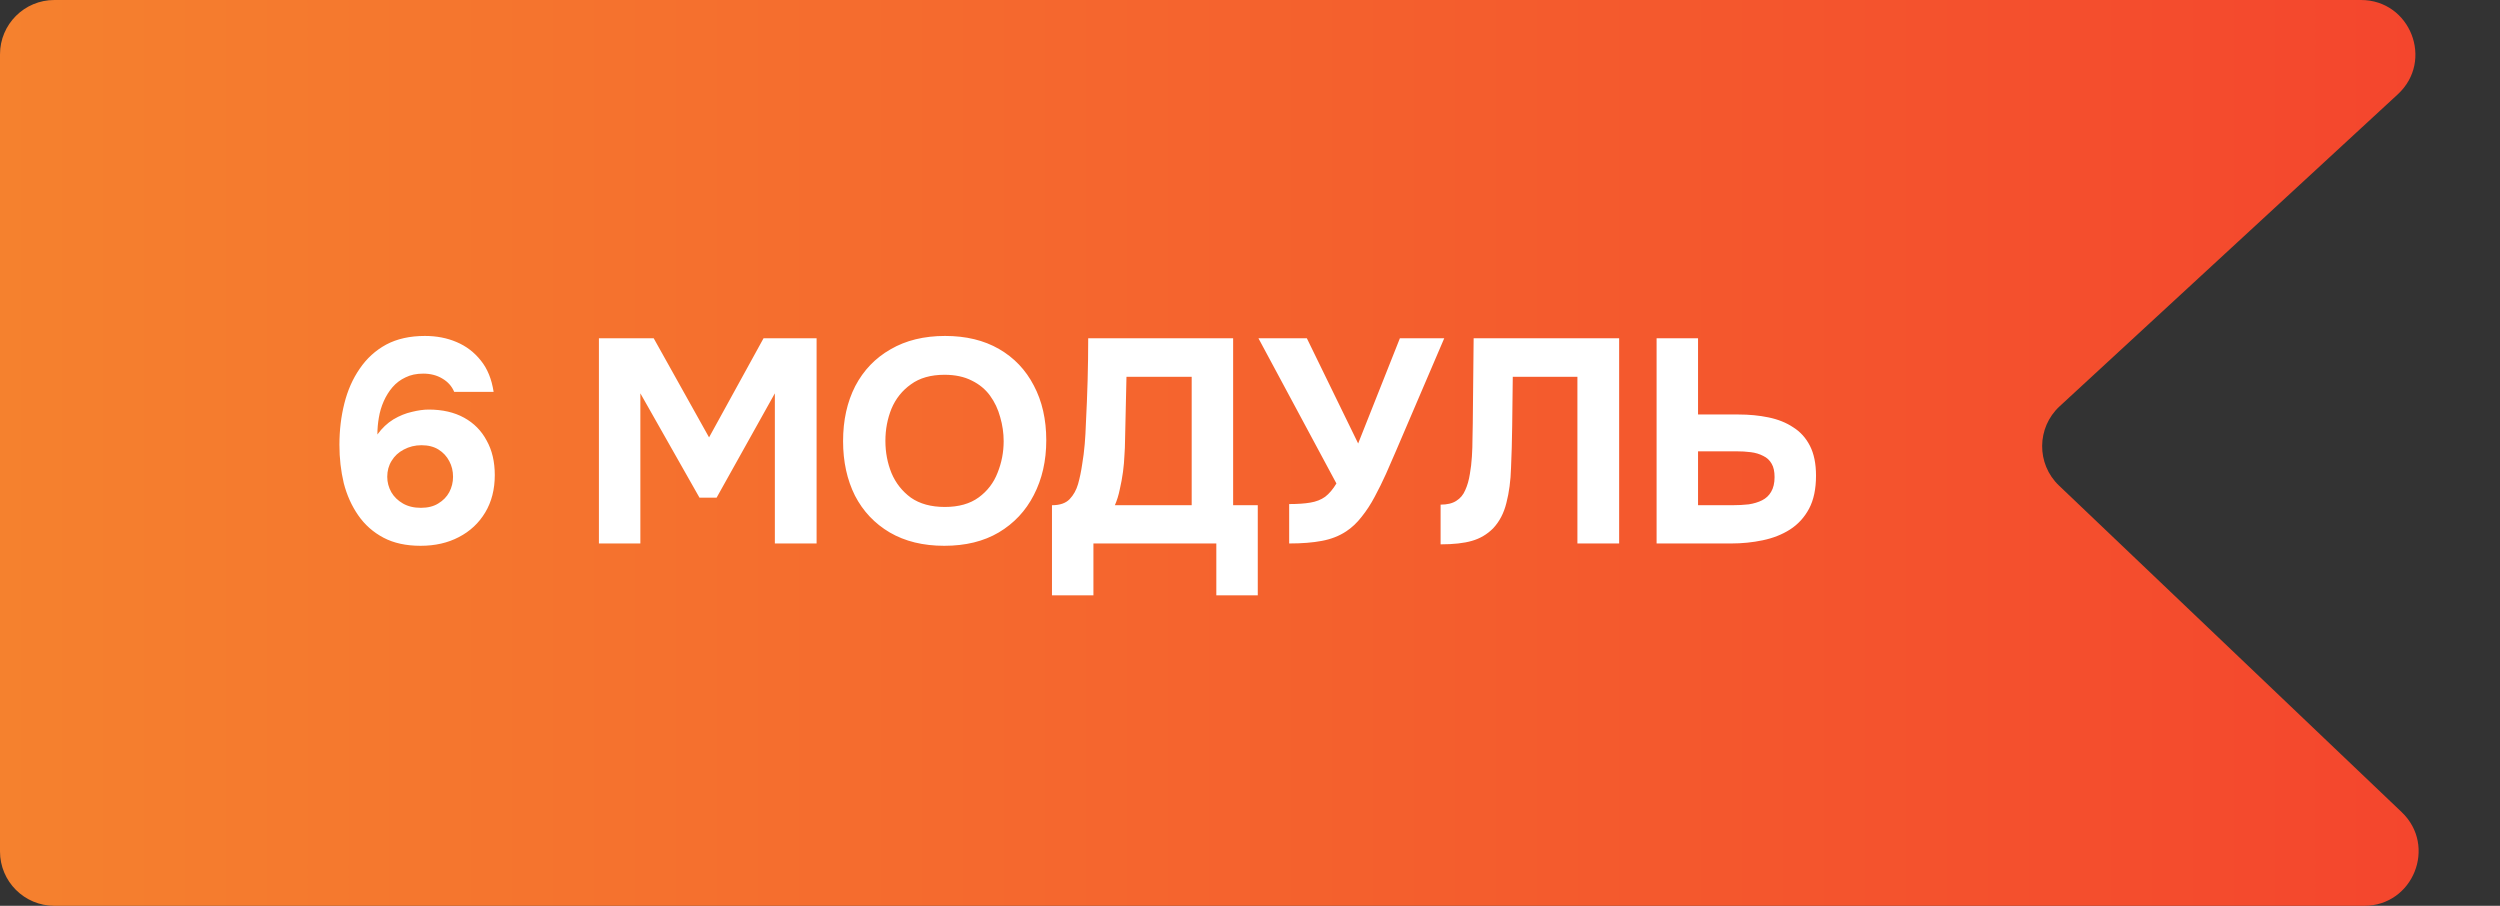
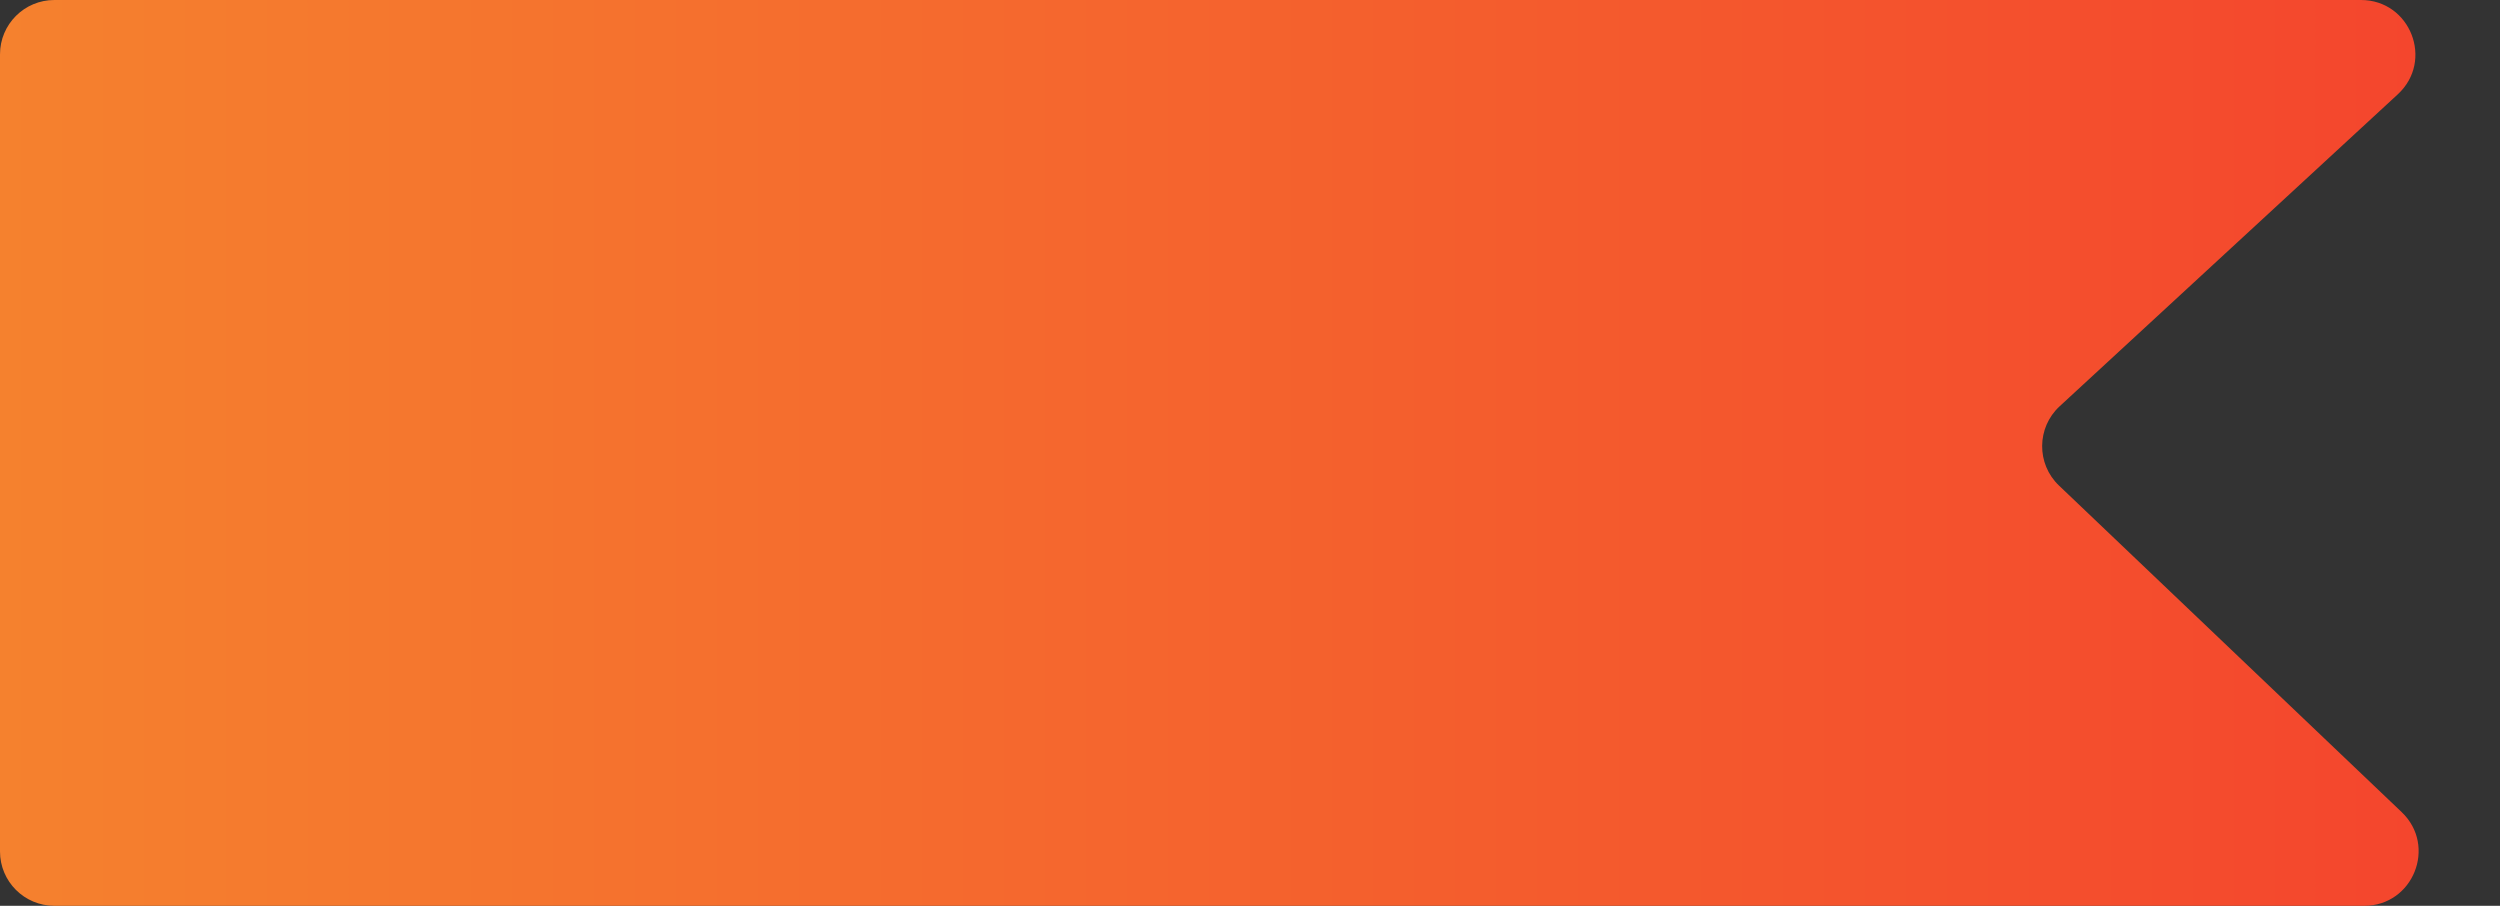
<svg xmlns="http://www.w3.org/2000/svg" width="138" height="50" viewBox="0 0 138 50" fill="none">
  <rect x="0" y="0" width="138" height="50" fill="#333333" stroke="none" />
  <path d="M3 50C1.343 50 -2.12686e-06 48.657 -2.05443e-06 47L-1.31135e-07 3C-5.87113e-08 1.343 1.343 7.49643e-06 3 7.3324e-06L130.324 -5.27231e-06C133.056 -5.5427e-06 134.366 3.353 132.359 5.205L113.692 22.427C112.419 23.602 112.403 25.609 113.657 26.804L132.572 44.828C134.533 46.696 133.211 50 130.503 50L3 50Z" fill="url(#paint0_linear_2549_2139)" />
-   <path d="M23.216 30.128C22.416 30.128 21.733 29.979 21.168 29.68C20.603 29.381 20.139 28.971 19.776 28.448C19.413 27.925 19.147 27.333 18.976 26.672C18.816 26 18.736 25.296 18.736 24.56C18.736 23.749 18.827 22.987 19.008 22.272C19.189 21.547 19.472 20.907 19.856 20.352C20.24 19.787 20.725 19.344 21.312 19.024C21.909 18.704 22.624 18.544 23.456 18.544C24.096 18.544 24.677 18.656 25.2 18.88C25.733 19.104 26.181 19.445 26.544 19.904C26.907 20.352 27.141 20.928 27.248 21.632H25.072C24.944 21.323 24.725 21.077 24.416 20.896C24.117 20.715 23.765 20.624 23.36 20.624C22.987 20.624 22.661 20.693 22.384 20.832C22.107 20.96 21.867 21.141 21.664 21.376C21.472 21.6 21.312 21.856 21.184 22.144C21.056 22.432 20.965 22.736 20.912 23.056C20.859 23.365 20.832 23.675 20.832 23.984C21.088 23.632 21.381 23.355 21.712 23.152C22.053 22.949 22.395 22.811 22.736 22.736C23.077 22.651 23.387 22.608 23.664 22.608C24.421 22.608 25.072 22.757 25.616 23.056C26.16 23.355 26.576 23.776 26.864 24.32C27.163 24.853 27.312 25.488 27.312 26.224C27.312 27.013 27.136 27.701 26.784 28.288C26.432 28.875 25.947 29.328 25.328 29.648C24.72 29.968 24.016 30.128 23.216 30.128ZM23.232 28.032C23.616 28.032 23.936 27.952 24.192 27.792C24.459 27.632 24.661 27.424 24.8 27.168C24.939 26.901 25.008 26.619 25.008 26.32C25.008 26 24.939 25.712 24.8 25.456C24.661 25.189 24.464 24.976 24.208 24.816C23.952 24.656 23.637 24.576 23.264 24.576C22.912 24.576 22.587 24.656 22.288 24.816C22 24.965 21.776 25.173 21.616 25.44C21.456 25.696 21.376 25.989 21.376 26.32C21.376 26.619 21.451 26.901 21.6 27.168C21.749 27.424 21.963 27.632 22.24 27.792C22.517 27.952 22.848 28.032 23.232 28.032ZM33.06 30V18.672H36.084L39.14 24.144L42.148 18.672H45.076V30H42.772V21.712L39.556 27.472H38.612L35.348 21.712V30H33.06ZM52.122 30.128C50.959 30.128 49.956 29.883 49.114 29.392C48.282 28.901 47.642 28.224 47.194 27.36C46.757 26.485 46.538 25.483 46.538 24.352C46.538 23.2 46.762 22.187 47.21 21.312C47.669 20.437 48.319 19.76 49.162 19.28C50.005 18.789 51.007 18.544 52.17 18.544C53.322 18.544 54.314 18.784 55.146 19.264C55.978 19.744 56.618 20.416 57.066 21.28C57.525 22.144 57.754 23.152 57.754 24.304C57.754 25.435 57.525 26.443 57.066 27.328C56.618 28.203 55.972 28.891 55.13 29.392C54.298 29.883 53.295 30.128 52.122 30.128ZM52.154 27.984C52.922 27.984 53.546 27.808 54.026 27.456C54.506 27.104 54.852 26.651 55.066 26.096C55.29 25.541 55.402 24.96 55.402 24.352C55.402 23.904 55.338 23.461 55.21 23.024C55.093 22.587 54.906 22.192 54.65 21.84C54.394 21.488 54.058 21.211 53.642 21.008C53.226 20.795 52.724 20.688 52.138 20.688C51.38 20.688 50.762 20.864 50.282 21.216C49.802 21.557 49.444 22.005 49.21 22.56C48.986 23.115 48.874 23.707 48.874 24.336C48.874 24.965 48.986 25.557 49.21 26.112C49.444 26.667 49.802 27.12 50.282 27.472C50.773 27.813 51.397 27.984 52.154 27.984ZM58.069 32.864V27.888C58.506 27.888 58.831 27.776 59.045 27.552C59.258 27.328 59.413 27.051 59.509 26.72C59.605 26.379 59.679 26.021 59.733 25.648C59.797 25.275 59.845 24.896 59.877 24.512C59.909 24.128 59.93 23.755 59.941 23.392C59.983 22.571 60.015 21.771 60.037 20.992C60.058 20.213 60.069 19.44 60.069 18.672H68.069V27.888H69.429V32.864H67.141V30H60.357V32.864H58.069ZM61.541 27.888H65.781V20.8H62.181L62.101 24.368C62.101 24.581 62.09 24.837 62.069 25.136C62.058 25.424 62.031 25.728 61.989 26.048C61.946 26.368 61.887 26.688 61.813 27.008C61.749 27.328 61.658 27.621 61.541 27.888ZM71.162 30V27.824C71.631 27.824 72.02 27.797 72.33 27.744C72.65 27.691 72.922 27.584 73.146 27.424C73.37 27.253 73.578 27.008 73.77 26.688L69.466 18.672H72.138L74.97 24.48L77.274 18.672H79.722L77.05 24.912C76.879 25.307 76.698 25.723 76.506 26.16C76.314 26.587 76.106 27.008 75.882 27.424C75.668 27.829 75.428 28.197 75.162 28.528C74.906 28.859 74.623 29.125 74.314 29.328C73.93 29.584 73.482 29.76 72.97 29.856C72.469 29.952 71.866 30 71.162 30ZM79.521 30.048V27.856C79.884 27.856 80.172 27.787 80.385 27.648C80.609 27.509 80.775 27.312 80.881 27.056C80.999 26.8 81.084 26.501 81.137 26.16C81.191 25.861 81.228 25.541 81.249 25.2C81.271 24.859 81.281 24.533 81.281 24.224C81.292 23.904 81.297 23.621 81.297 23.376L81.345 18.672H89.377V30H87.073V20.8H83.505L83.473 23.504C83.463 24.325 83.441 25.099 83.409 25.824C83.388 26.539 83.303 27.184 83.153 27.76C83.015 28.325 82.769 28.795 82.417 29.168C82.087 29.499 81.697 29.728 81.249 29.856C80.812 29.984 80.236 30.048 79.521 30.048ZM91.444 30V18.672H93.732V22.88H95.956C96.553 22.88 97.108 22.933 97.62 23.04C98.143 23.147 98.596 23.328 98.98 23.584C99.375 23.829 99.684 24.171 99.908 24.608C100.132 25.045 100.244 25.595 100.244 26.256C100.244 26.992 100.116 27.6 99.86 28.08C99.604 28.56 99.252 28.944 98.804 29.232C98.367 29.509 97.865 29.707 97.3 29.824C96.745 29.941 96.164 30 95.556 30H91.444ZM93.732 27.888H95.62C95.951 27.888 96.255 27.872 96.532 27.84C96.809 27.797 97.055 27.723 97.268 27.616C97.481 27.509 97.647 27.355 97.764 27.152C97.892 26.939 97.956 26.667 97.956 26.336C97.956 26.027 97.903 25.781 97.796 25.6C97.689 25.408 97.535 25.264 97.332 25.168C97.129 25.061 96.9 24.992 96.644 24.96C96.399 24.928 96.127 24.912 95.828 24.912H93.732V27.888Z" fill="white" />
  <defs>
    <linearGradient id="paint0_linear_2549_2139" x1="-1.09278e-06" y1="25" x2="138" y2="25" gradientUnits="userSpaceOnUse">
      <stop stop-color="#F5812E" />
      <stop offset="1" stop-color="#F4442D" />
    </linearGradient>
  </defs>
</svg>